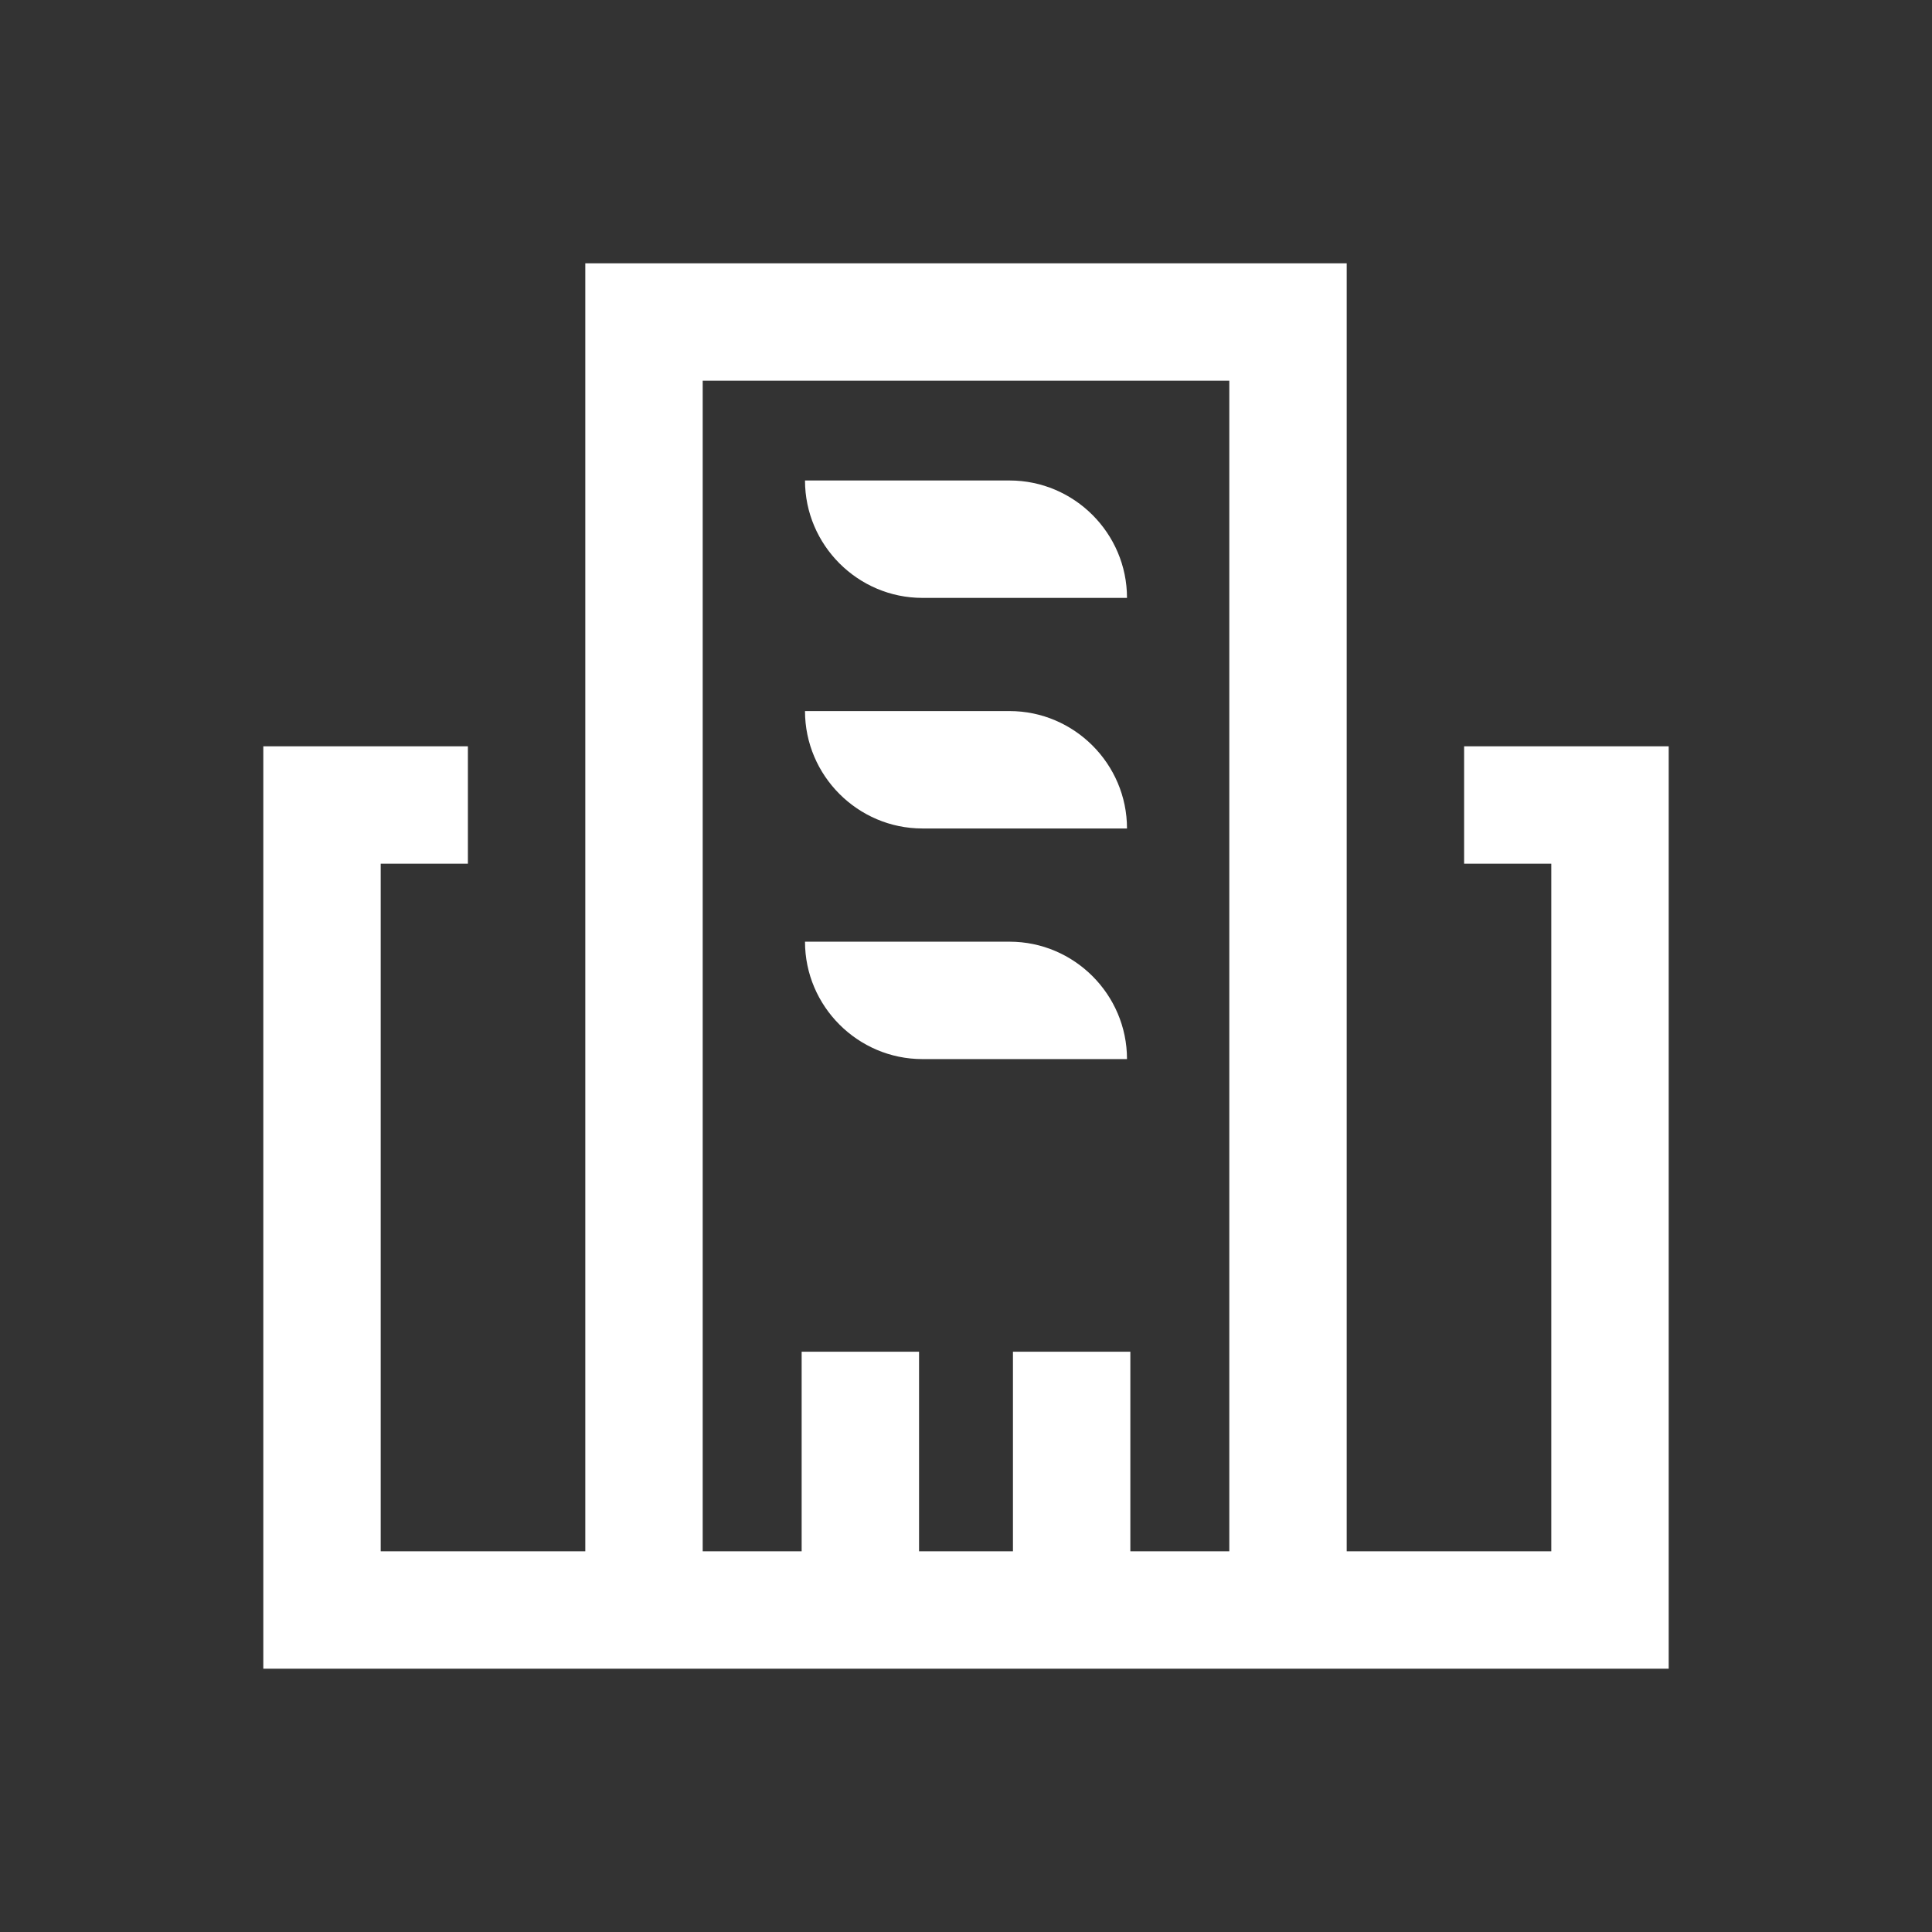
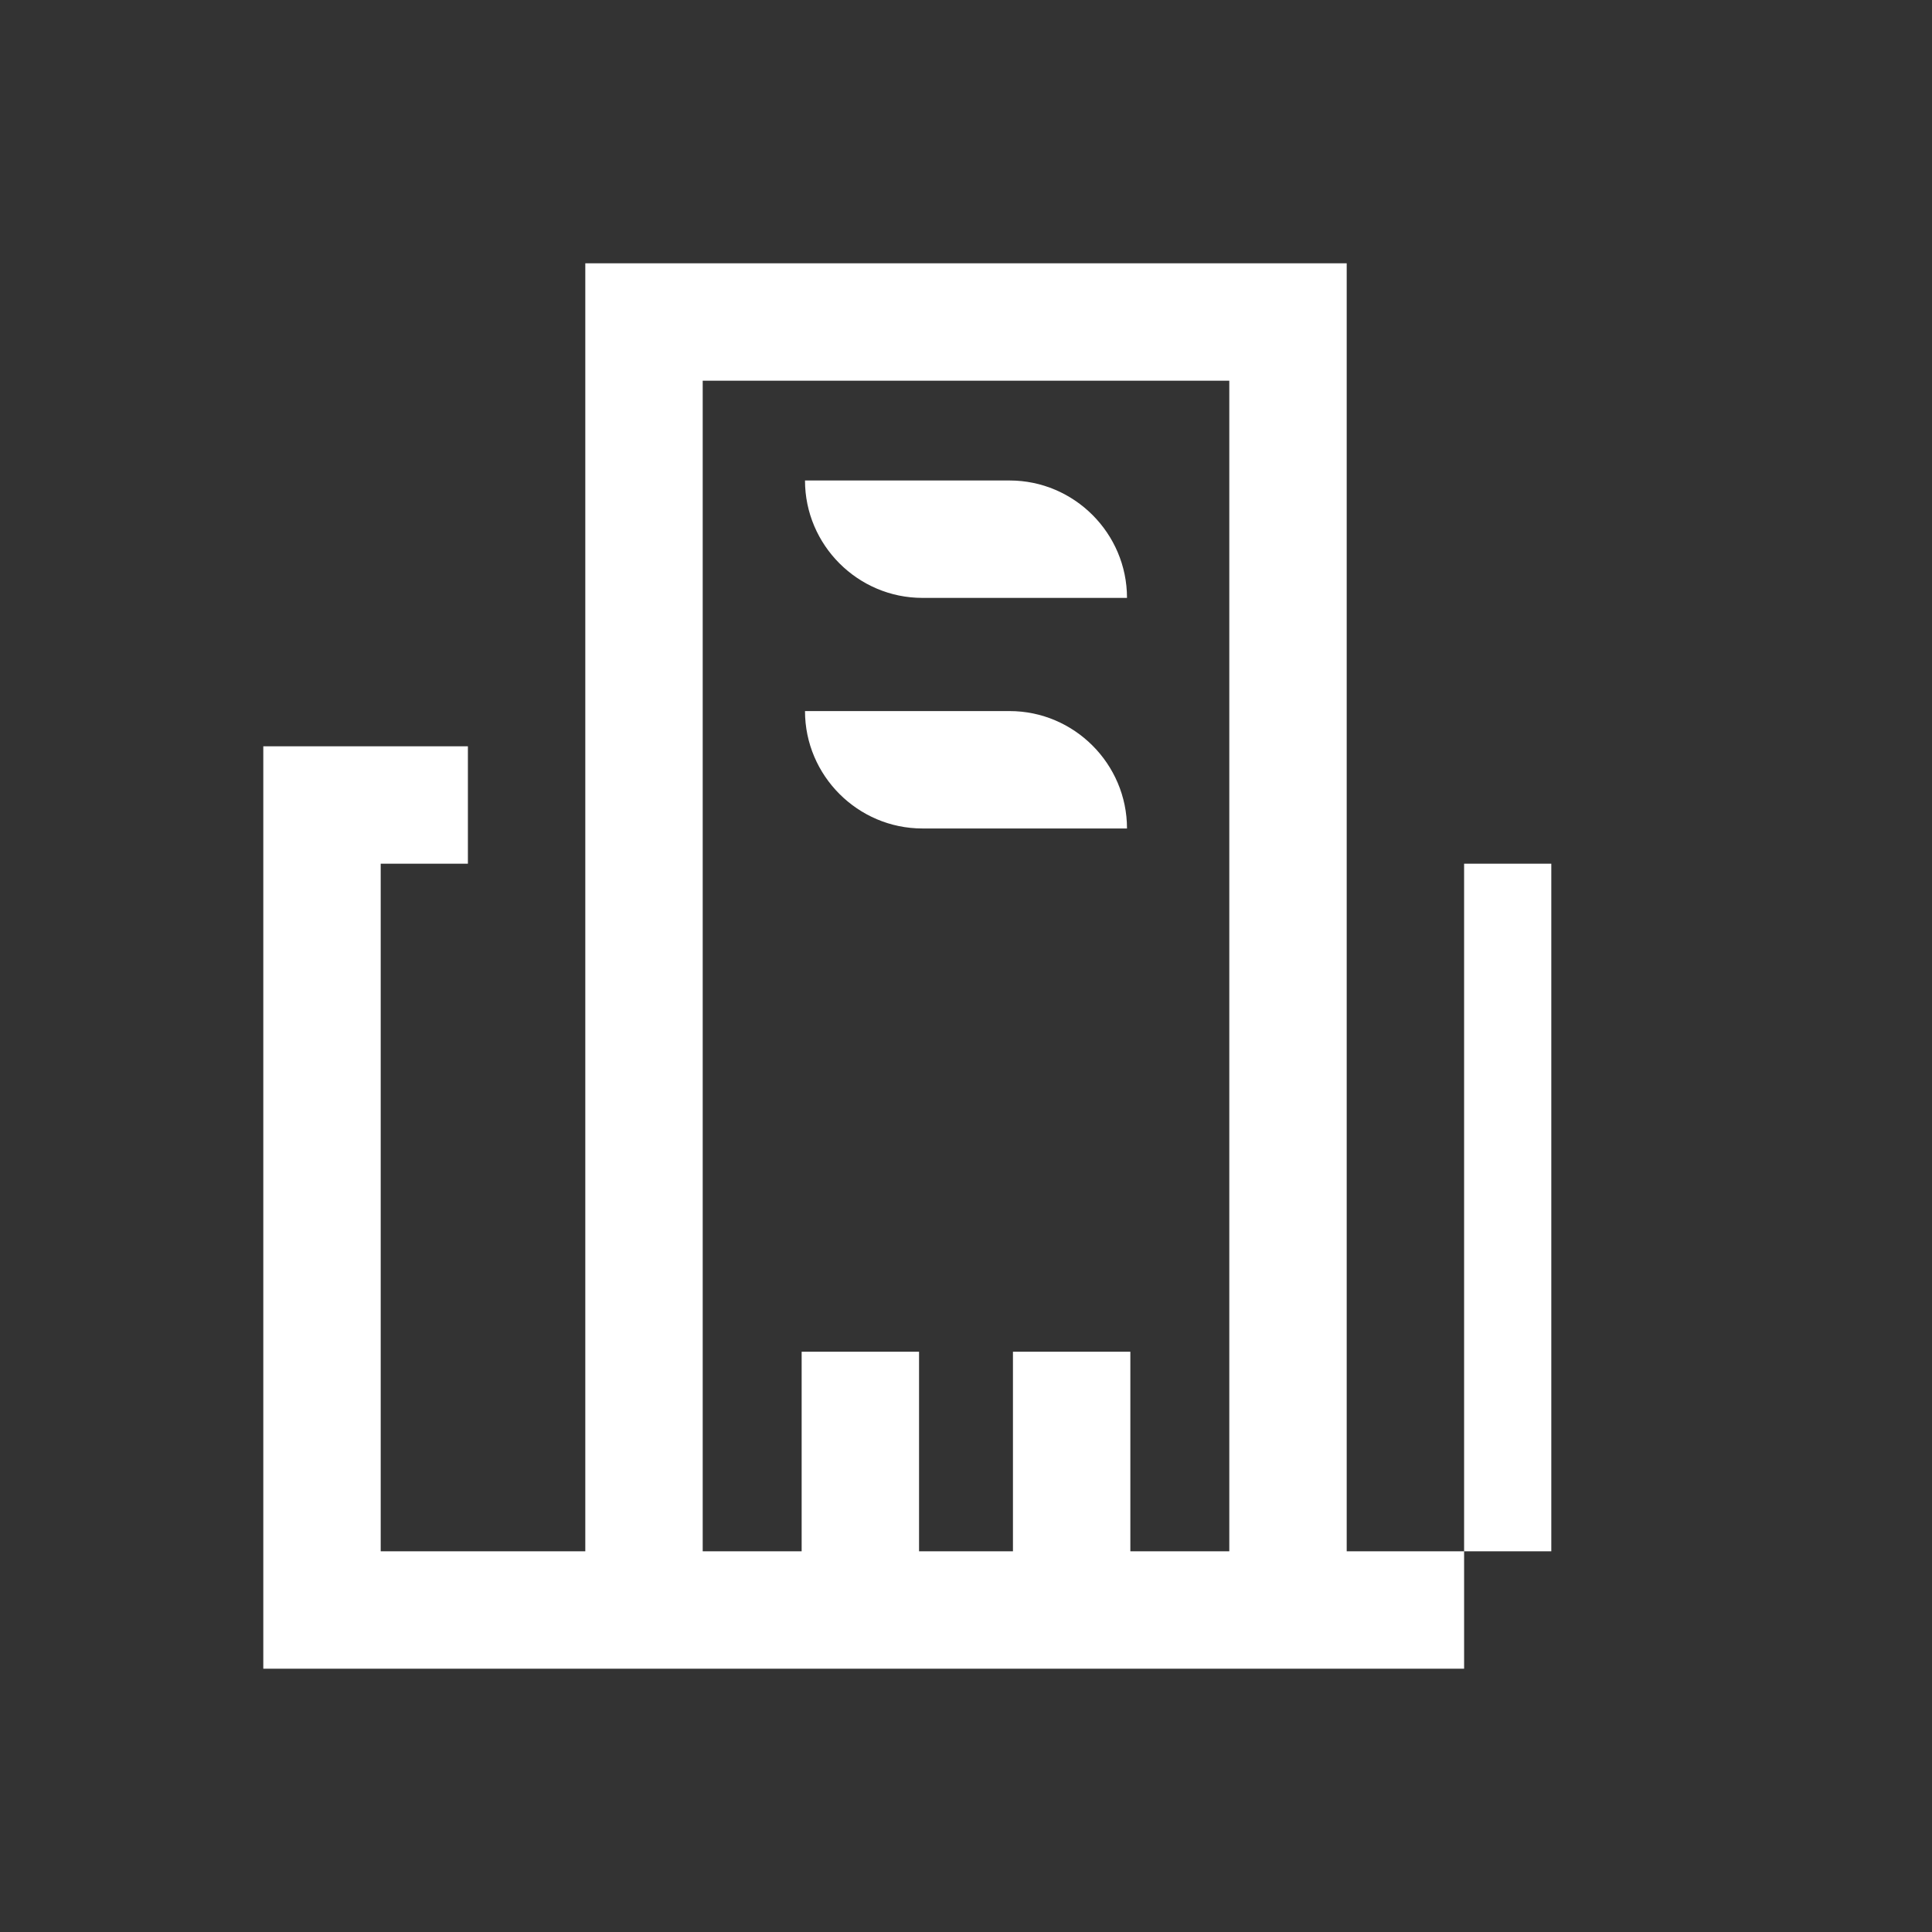
<svg xmlns="http://www.w3.org/2000/svg" width="60" height="60" viewBox="0 0 60 60" fill="none">
  <rect x="0" y="0" width="60" height="60" fill="#333333" stroke="none" />
-   <path d="M45.469 23.177V26.823H48.177V48.177H41.823V8.177H18.177V48.177H11.823V26.823H14.531V23.177H8.177V51.823H18.177H20H40H41.823H51.823V23.177H45.469ZM38.177 48.177H35.104V41.979H31.458V48.177H28.542V41.979H24.896V48.177H21.823V11.823H38.177V48.177Z" fill="white" />
+   <path d="M45.469 23.177V26.823H48.177V48.177H41.823V8.177H18.177V48.177H11.823V26.823H14.531V23.177H8.177V51.823H18.177H20H40H41.823H51.823H45.469ZM38.177 48.177H35.104V41.979H31.458V48.177H28.542V41.979H24.896V48.177H21.823V11.823H38.177V48.177Z" fill="white" />
  <path d="M28.646 18.568H35C35 16.562 33.359 14.922 31.354 14.922H25C25 16.927 26.641 18.568 28.646 18.568Z" fill="white" />
  <path d="M28.646 25.729H35C35 23.724 33.359 22.083 31.354 22.083H25C25 24.088 26.641 25.729 28.646 25.729Z" fill="white" />
-   <path d="M28.646 32.891H35C35 30.885 33.359 29.245 31.354 29.245H25C25 31.25 26.641 32.891 28.646 32.891Z" fill="white" />
</svg>